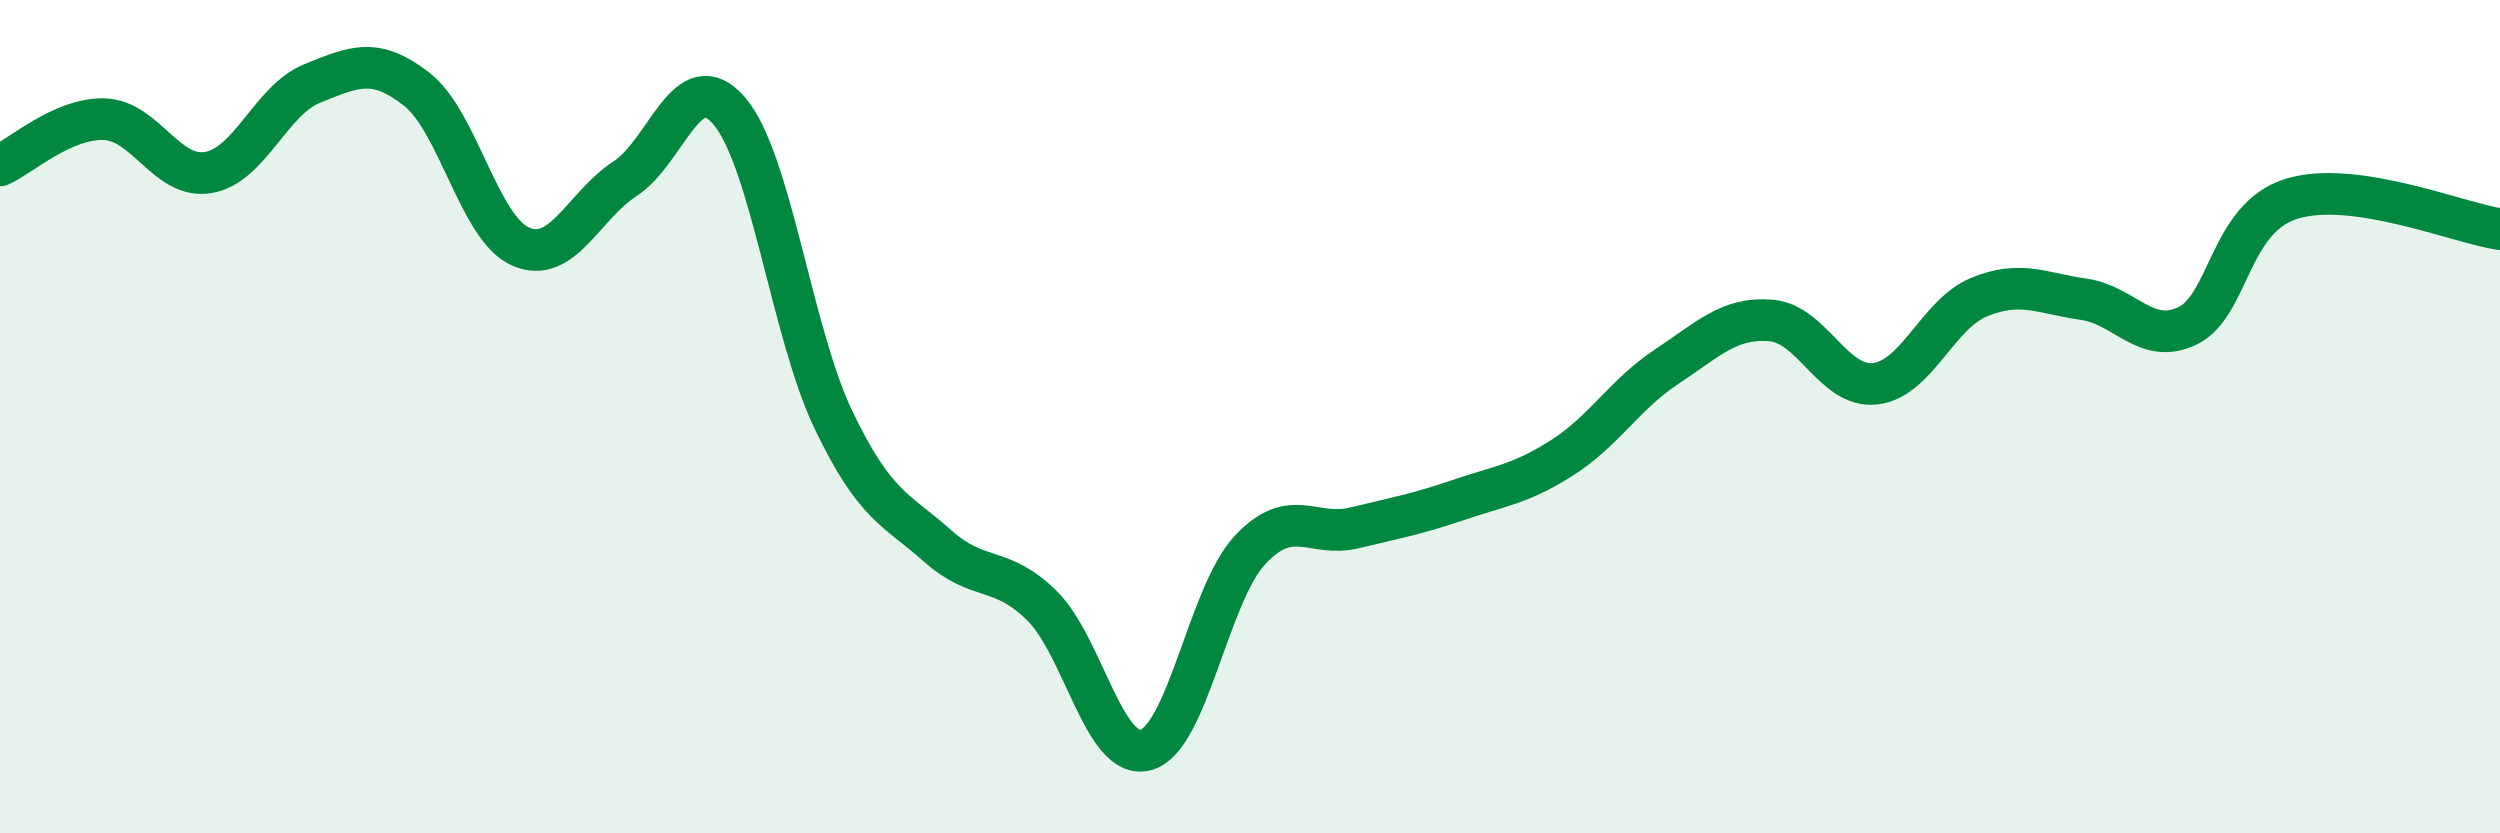
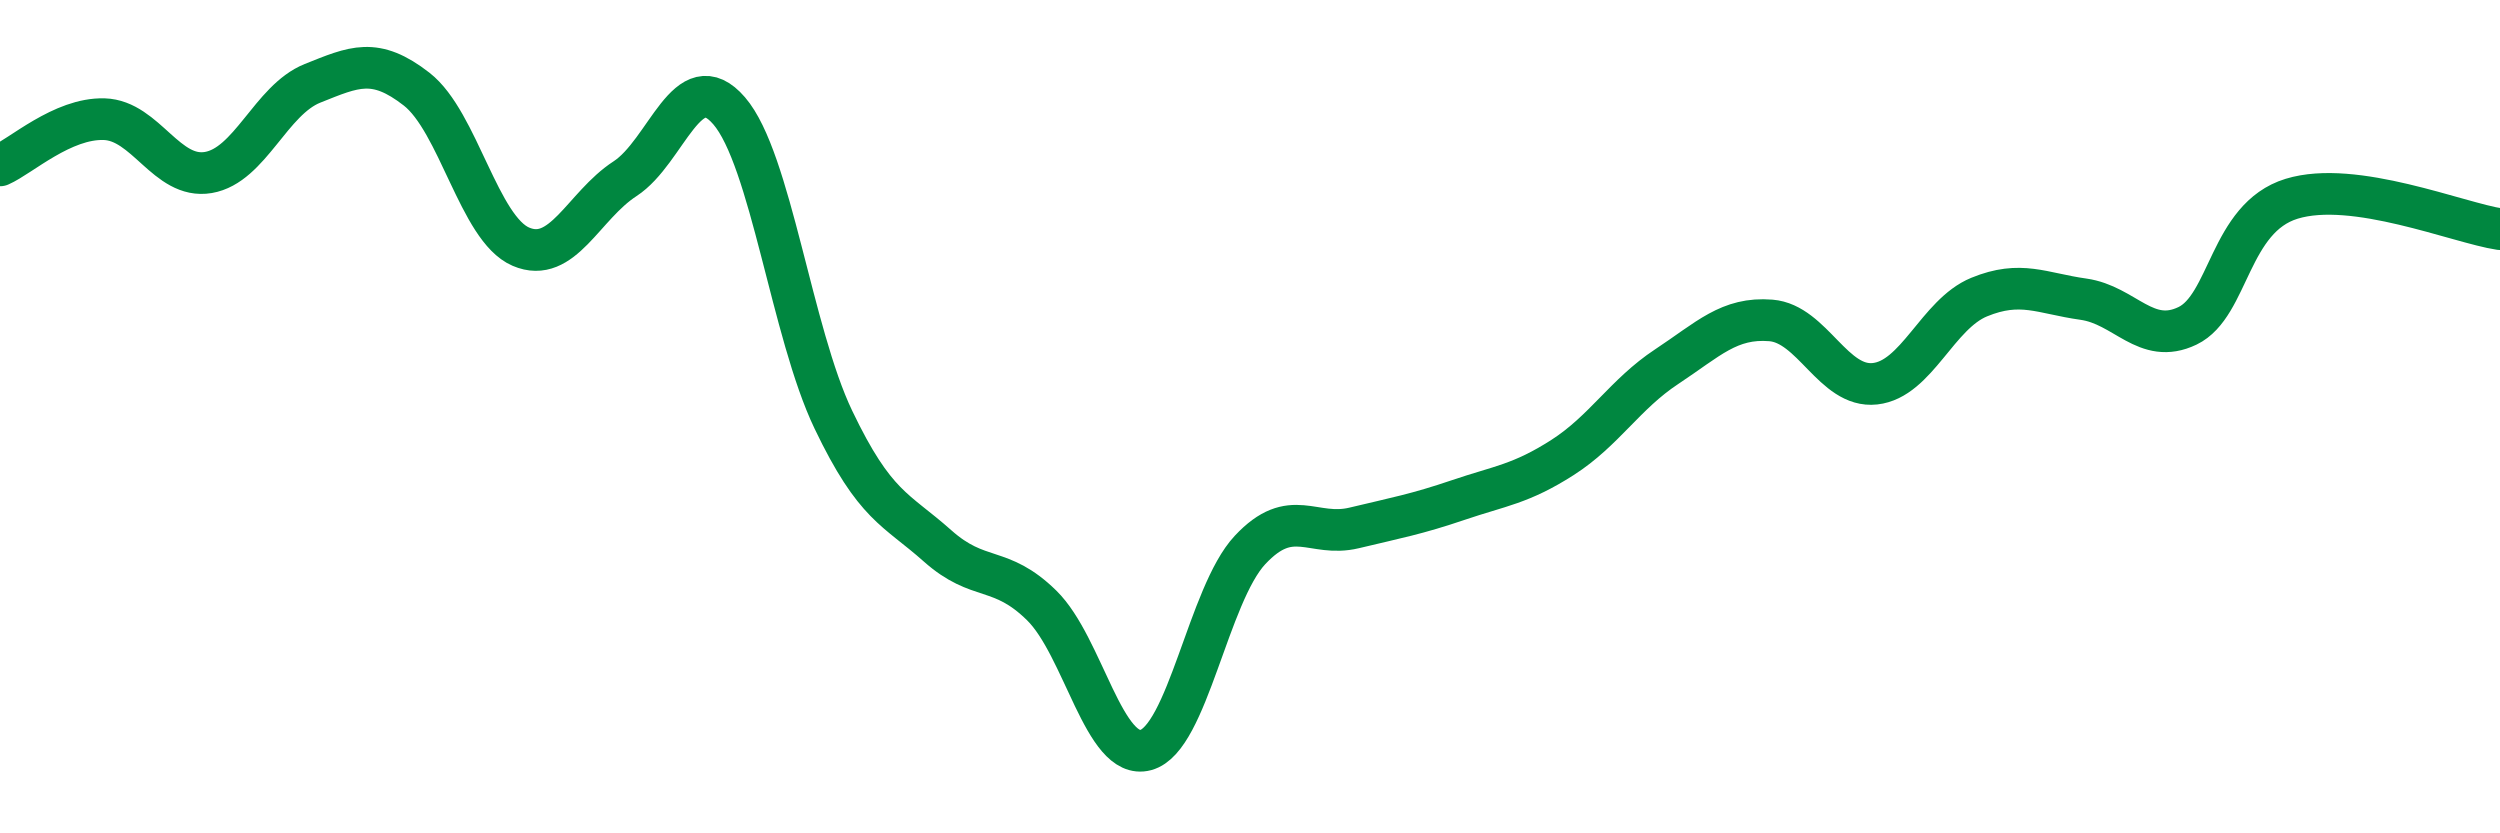
<svg xmlns="http://www.w3.org/2000/svg" width="60" height="20" viewBox="0 0 60 20">
-   <path d="M 0,3.97 C 0.5,3.75 1.5,2.83 2.5,2.86 C 3.5,2.89 4,4.31 5,4.14 C 6,3.97 6.5,2.4 7.5,2 C 8.5,1.6 9,1.36 10,2.14 C 11,2.92 11.5,5.49 12.5,5.92 C 13.5,6.35 14,4.94 15,4.29 C 16,3.64 16.5,1.5 17.5,2.66 C 18.5,3.82 19,7.98 20,10.07 C 21,12.16 21.5,12.21 22.5,13.1 C 23.5,13.99 24,13.55 25,14.53 C 26,15.51 26.5,18.27 27.5,18 C 28.5,17.73 29,14.27 30,13.2 C 31,12.13 31.5,12.91 32.5,12.67 C 33.5,12.43 34,12.34 35,12 C 36,11.66 36.5,11.62 37.5,10.98 C 38.5,10.34 39,9.46 40,8.8 C 41,8.14 41.5,7.61 42.5,7.69 C 43.5,7.77 44,9.32 45,9.21 C 46,9.1 46.5,7.54 47.5,7.13 C 48.5,6.72 49,7.04 50,7.18 C 51,7.32 51.5,8.3 52.5,7.82 C 53.5,7.34 53.5,5.23 55,4.77 C 56.5,4.31 59,5.35 60,5.5L60 20L0 20Z" fill="#008740" opacity="0.1" stroke-linecap="round" stroke-linejoin="round" />
  <path d="M 0,3.97 C 0.5,3.75 1.5,2.83 2.5,2.86 C 3.5,2.89 4,4.31 5,4.14 C 6,3.97 6.5,2.4 7.5,2 C 8.5,1.6 9,1.36 10,2.14 C 11,2.92 11.5,5.49 12.5,5.92 C 13.5,6.35 14,4.94 15,4.29 C 16,3.64 16.5,1.5 17.5,2.66 C 18.5,3.82 19,7.98 20,10.07 C 21,12.16 21.5,12.21 22.5,13.1 C 23.5,13.99 24,13.55 25,14.53 C 26,15.51 26.5,18.27 27.5,18 C 28.5,17.73 29,14.27 30,13.2 C 31,12.13 31.5,12.91 32.5,12.67 C 33.5,12.43 34,12.34 35,12 C 36,11.66 36.5,11.62 37.5,10.98 C 38.5,10.34 39,9.46 40,8.8 C 41,8.14 41.5,7.61 42.5,7.69 C 43.5,7.77 44,9.32 45,9.21 C 46,9.1 46.5,7.54 47.5,7.13 C 48.5,6.72 49,7.04 50,7.18 C 51,7.32 51.5,8.3 52.5,7.82 C 53.5,7.34 53.5,5.23 55,4.77 C 56.5,4.31 59,5.35 60,5.5" stroke="#008740" stroke-width="1" fill="none" stroke-linecap="round" stroke-linejoin="round" />
</svg>